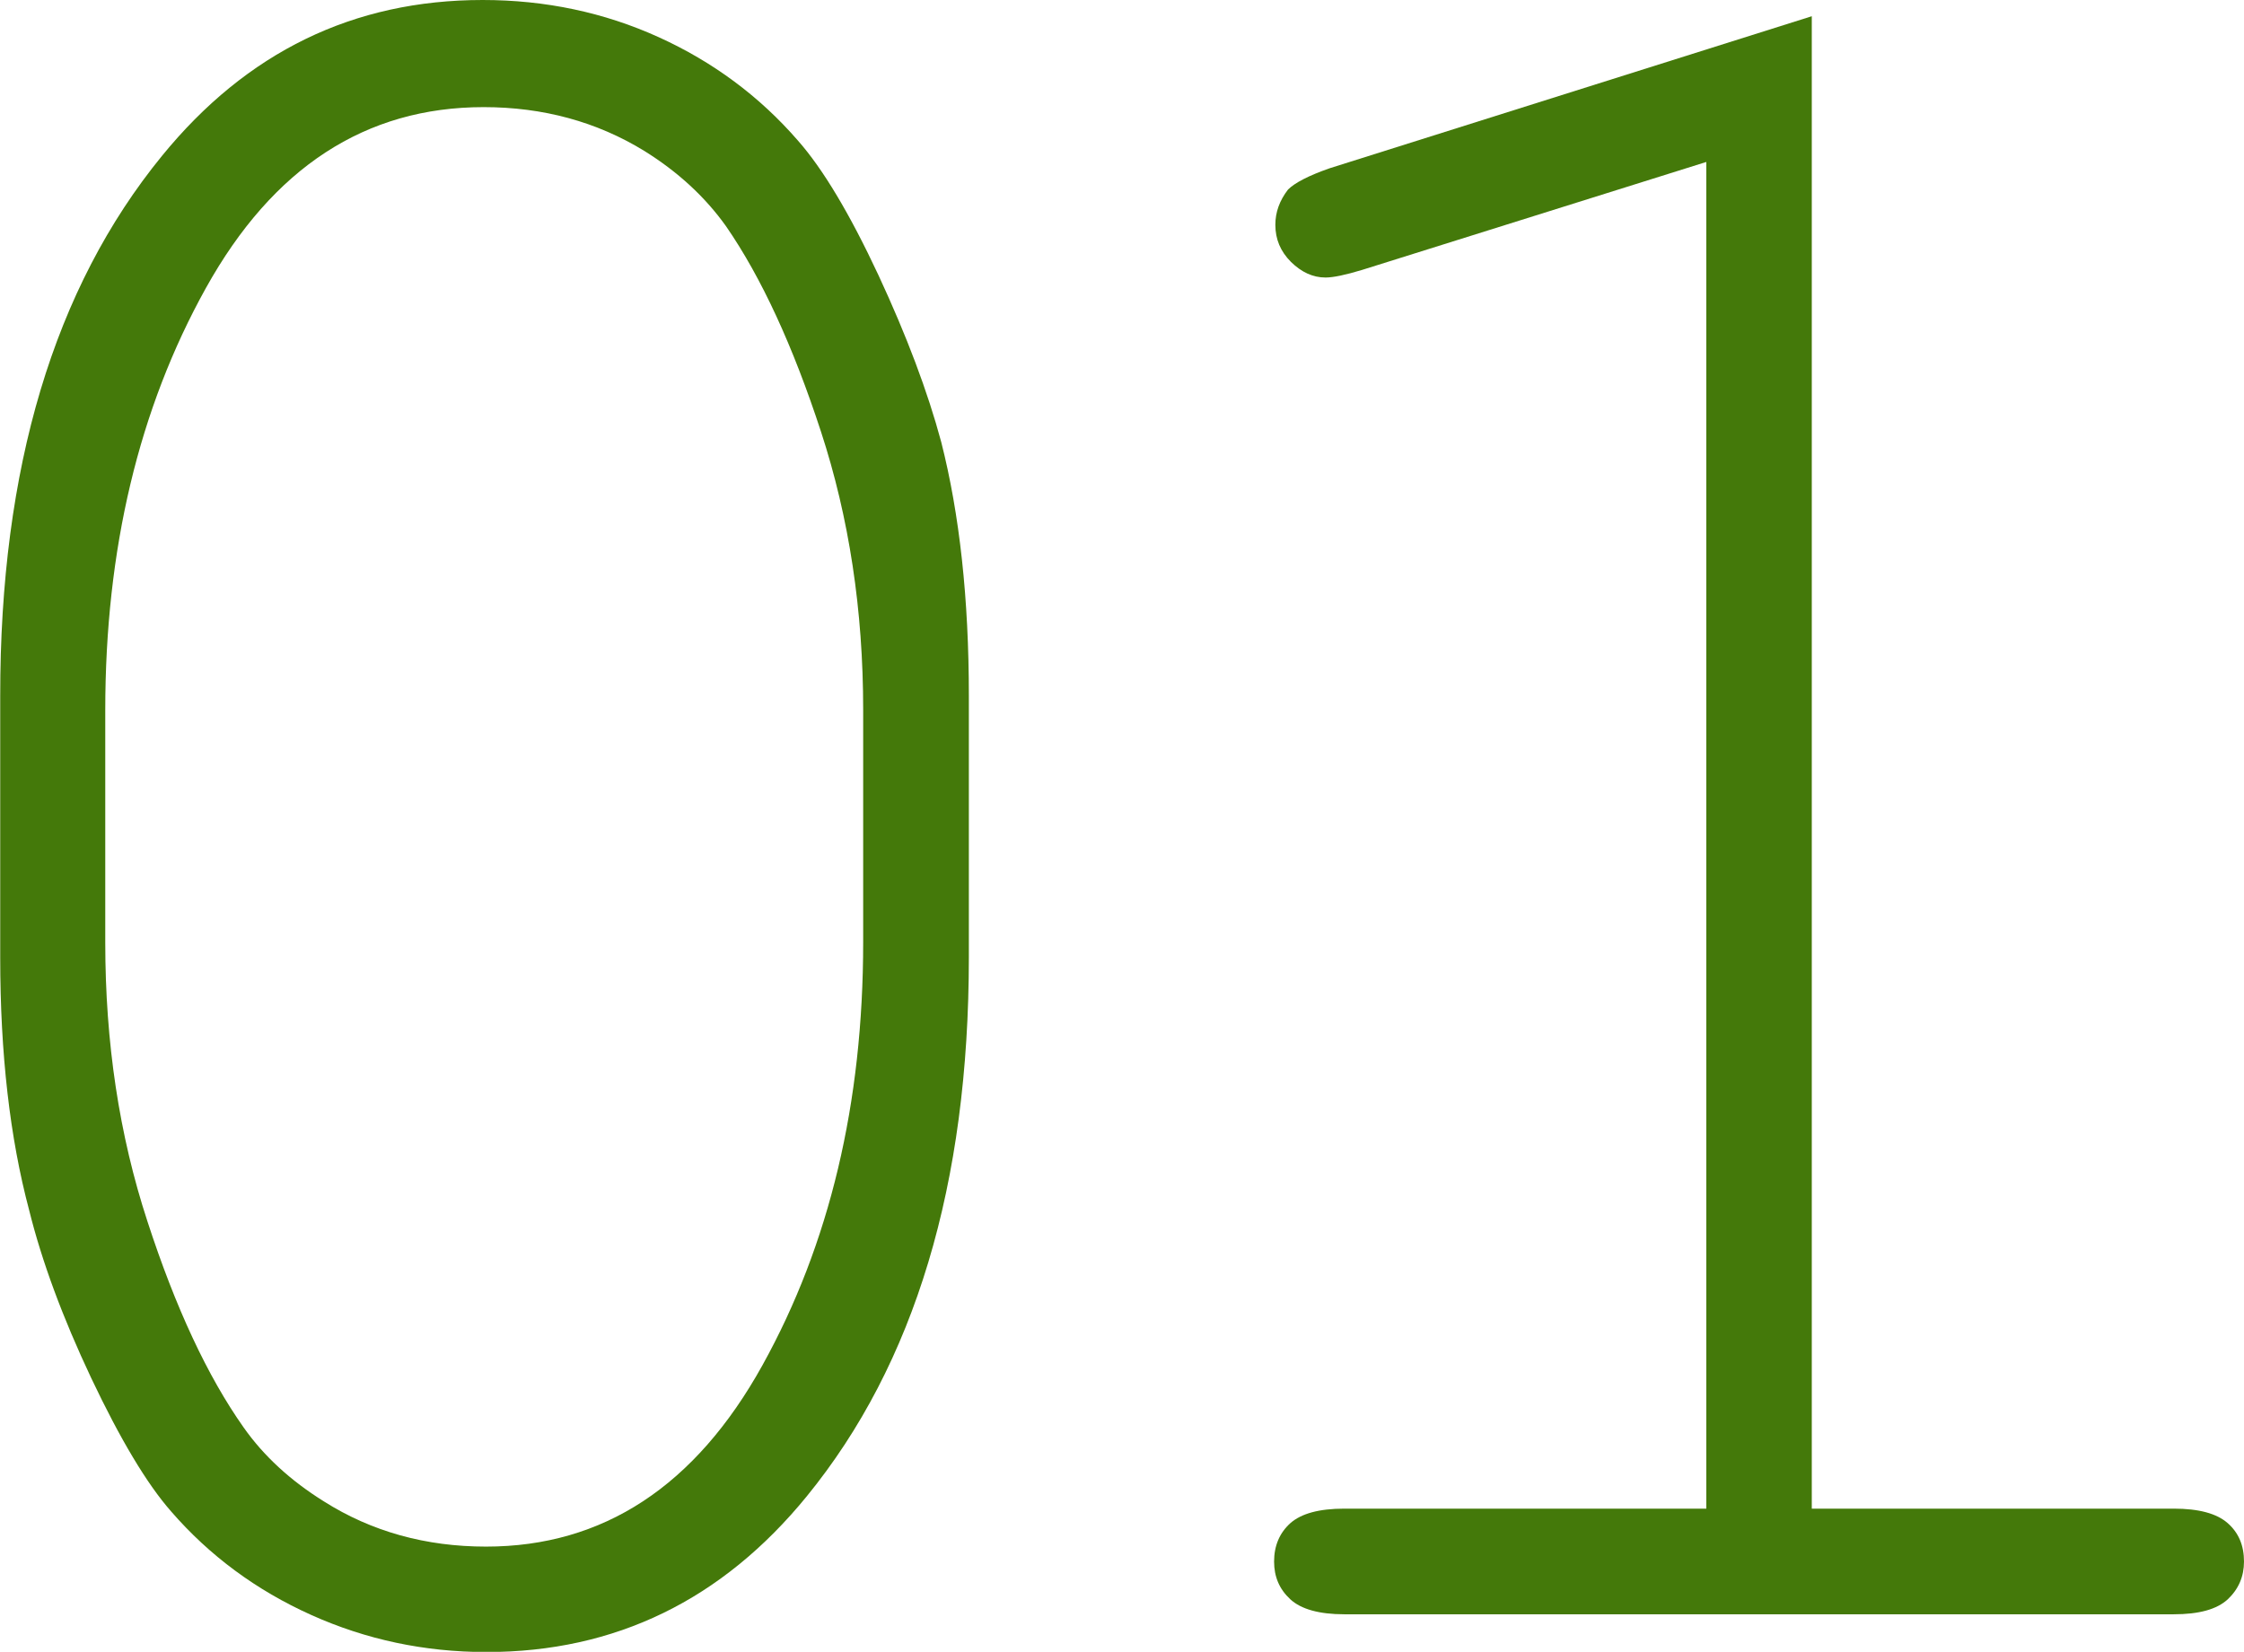
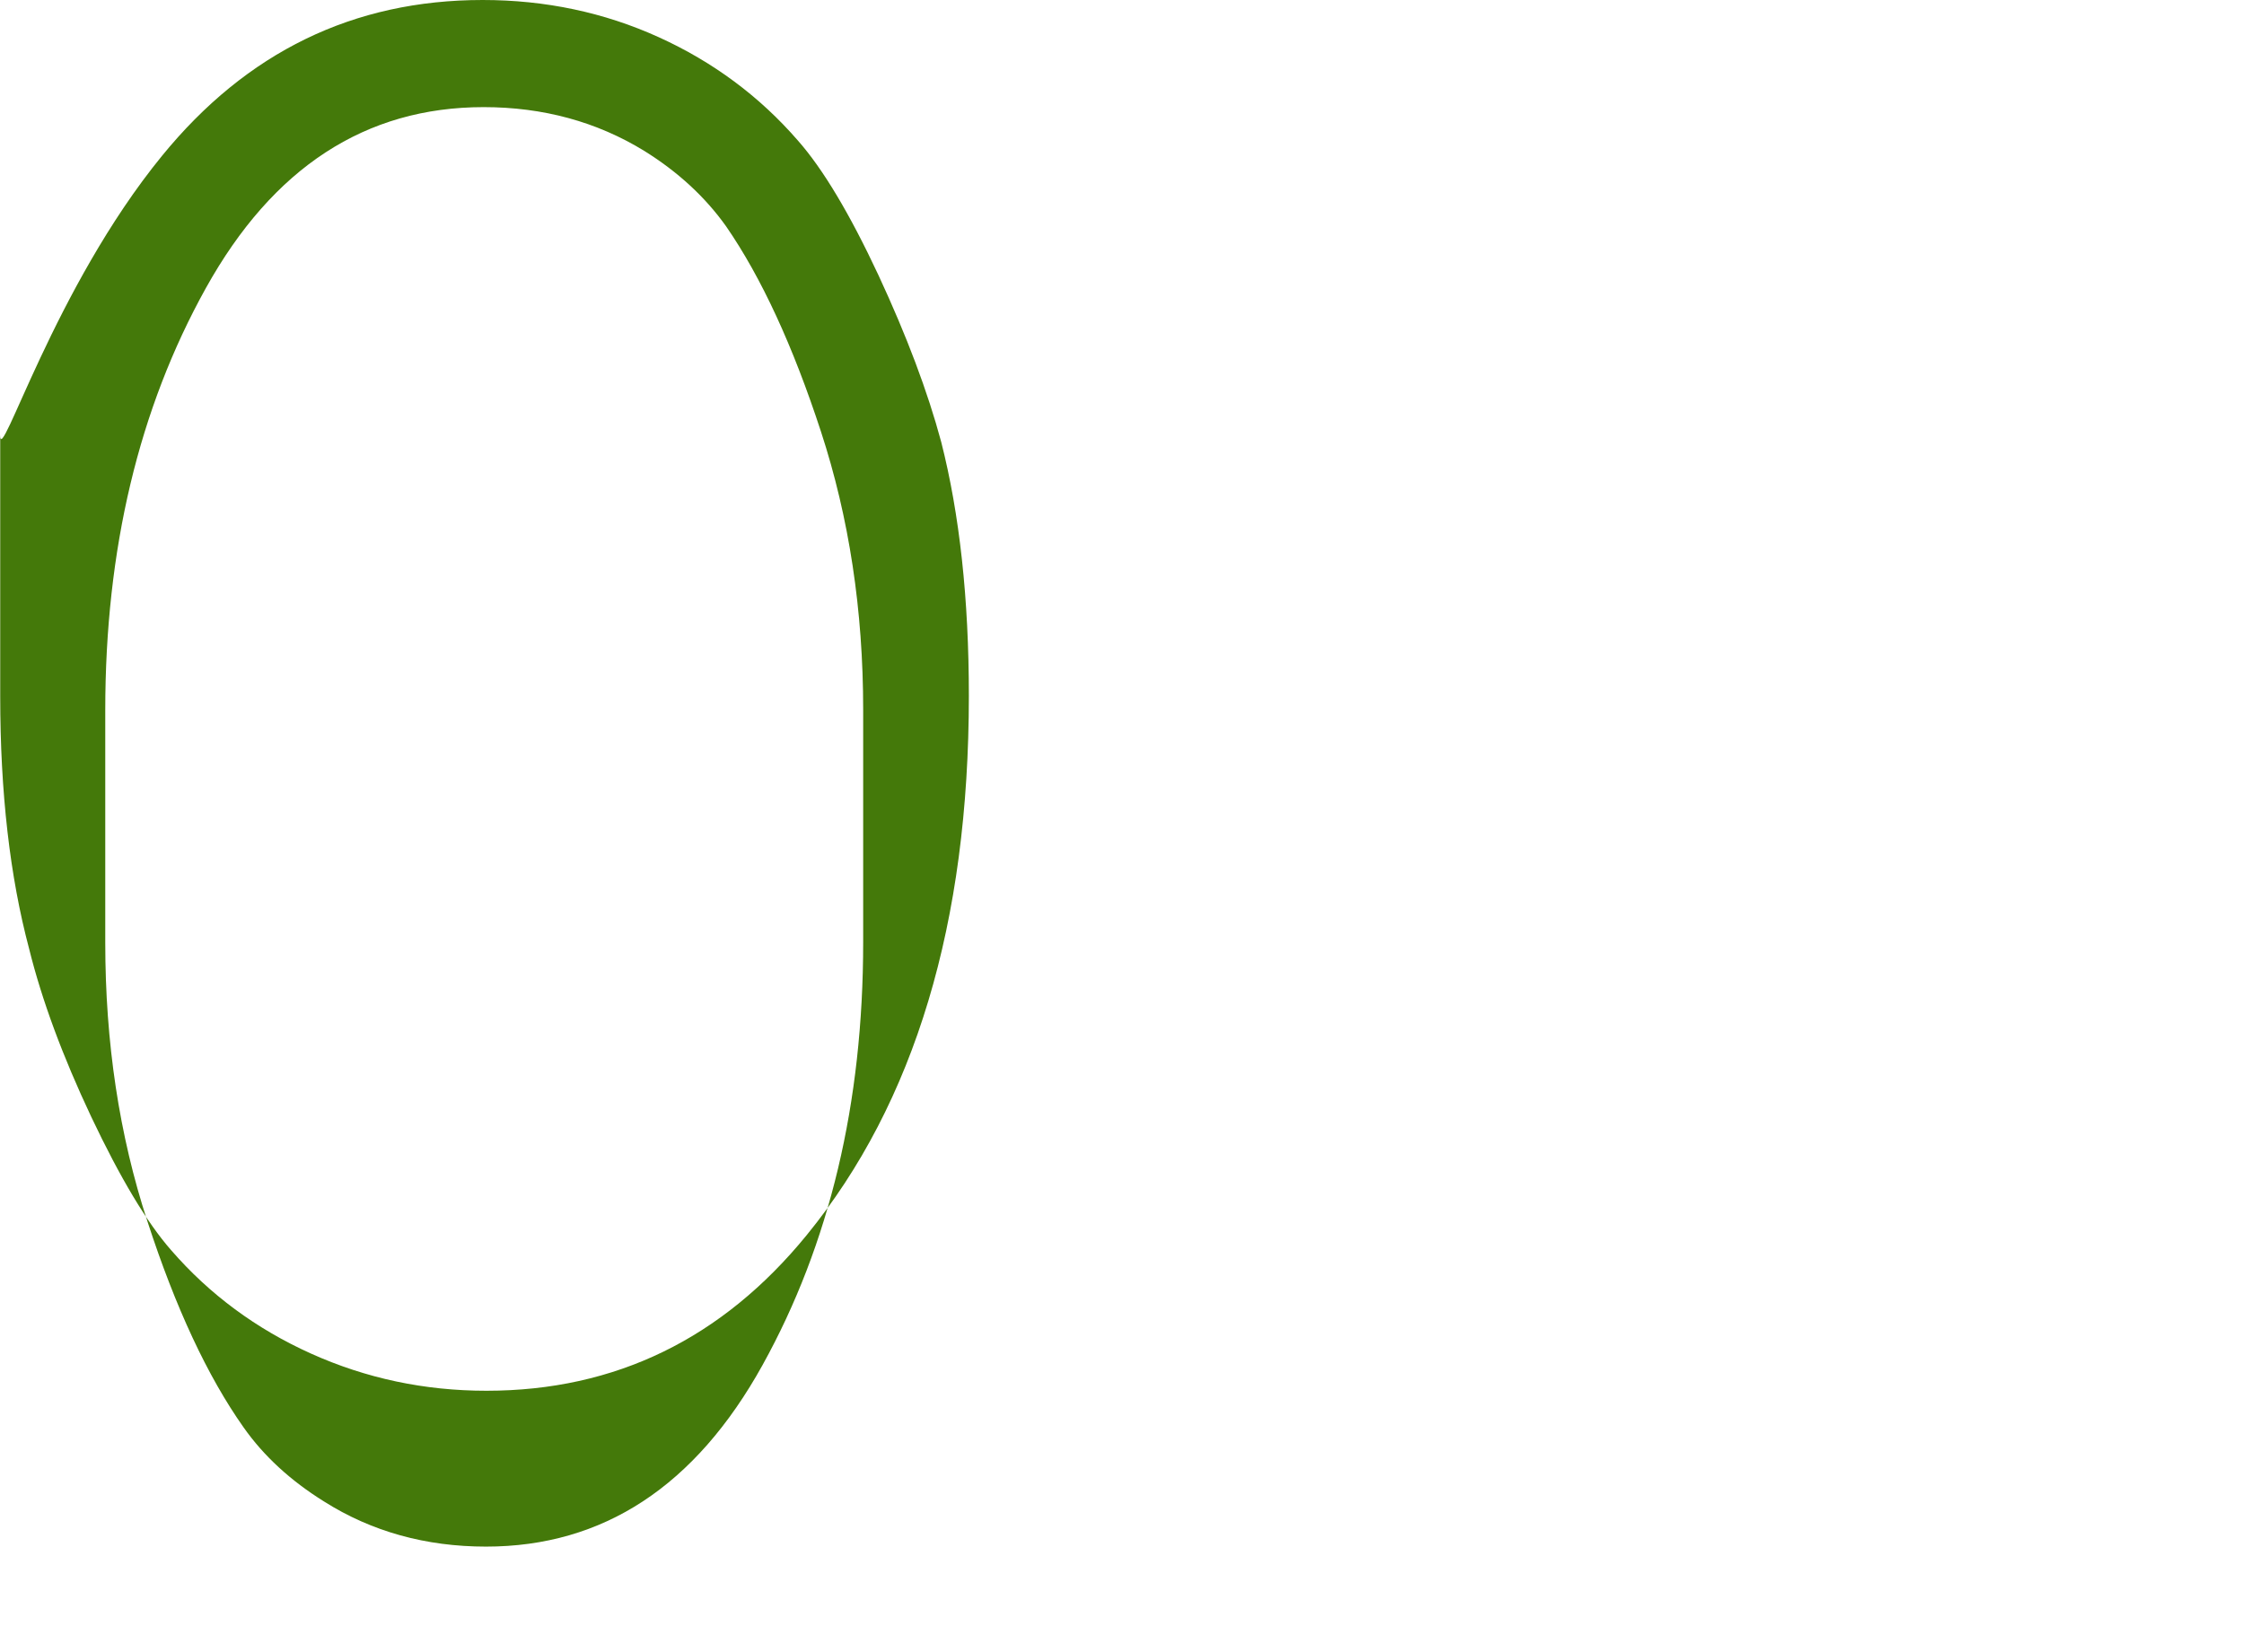
<svg xmlns="http://www.w3.org/2000/svg" id="_レイヤー_2" viewBox="0 0 106.38 78.33">
  <defs>
    <style>.cls-1{fill:#44790a;}</style>
  </defs>
  <g id="_画像">
-     <path class="cls-1" d="M45.93,33v12.39c0,10.76-2.56,19.28-7.68,25.56-4.01,4.92-9.08,7.39-15.19,7.39-2.94,0-5.71-.59-8.31-1.76-2.6-1.17-4.82-2.81-6.64-4.91-1.15-1.31-2.41-3.42-3.78-6.31-1.37-2.9-2.35-5.56-2.95-7.98-.91-3.42-1.37-7.41-1.37-11.97v-12.39C0,22.2,2.56,13.66,7.68,7.39,11.7,2.46,16.76,0,22.88,0c2.98,0,5.76.59,8.34,1.76,2.58,1.17,4.79,2.81,6.61,4.91,1.19,1.35,2.46,3.48,3.81,6.37,1.35,2.9,2.34,5.54,2.98,7.92.87,3.42,1.31,7.43,1.31,12.03ZM40.92,33.66c0-4.73-.67-9.12-2-13.19-1.33-4.07-2.83-7.32-4.5-9.74-.99-1.39-2.28-2.58-3.87-3.57-2.26-1.39-4.81-2.08-7.62-2.08-5.6,0-9.99,2.86-13.17,8.58-3.18,5.72-4.77,12.39-4.77,20.02v11.02c0,4.73.66,9.13,2,13.22,1.33,4.09,2.85,7.35,4.56,9.77.95,1.35,2.22,2.52,3.81,3.51,2.26,1.43,4.83,2.14,7.68,2.14,5.56,0,9.93-2.87,13.11-8.61,3.18-5.74,4.77-12.42,4.77-20.05v-11.02Z" />
-     <path class="cls-1" d="M85.89.77v70.77h17.16c1.19,0,2.04.23,2.56.69.52.46.77,1.06.77,1.82,0,.71-.26,1.31-.77,1.79-.52.48-1.37.71-2.56.71h-39.32c-1.19,0-2.05-.24-2.56-.71-.52-.48-.77-1.07-.77-1.79,0-.75.26-1.36.77-1.82.52-.46,1.37-.69,2.56-.69h17.16V7.68l-16.32,5.12c-.79.24-1.37.36-1.73.36-.6,0-1.14-.25-1.64-.74-.5-.5-.74-1.08-.74-1.76,0-.6.2-1.15.6-1.67.32-.32.97-.66,1.97-1.01L85.89.77Z" />
+     <path class="cls-1" d="M45.93,33c0,10.76-2.56,19.28-7.68,25.56-4.01,4.92-9.08,7.39-15.19,7.39-2.94,0-5.71-.59-8.31-1.76-2.6-1.17-4.82-2.81-6.64-4.91-1.15-1.31-2.41-3.42-3.78-6.31-1.37-2.9-2.35-5.56-2.95-7.98-.91-3.42-1.37-7.41-1.37-11.97v-12.39C0,22.2,2.56,13.66,7.68,7.39,11.7,2.46,16.76,0,22.88,0c2.98,0,5.76.59,8.34,1.76,2.58,1.17,4.79,2.81,6.61,4.91,1.19,1.35,2.46,3.48,3.81,6.37,1.35,2.9,2.34,5.54,2.98,7.92.87,3.42,1.31,7.43,1.31,12.03ZM40.92,33.66c0-4.73-.67-9.12-2-13.19-1.33-4.07-2.83-7.32-4.5-9.74-.99-1.39-2.28-2.58-3.87-3.57-2.26-1.39-4.81-2.08-7.62-2.08-5.6,0-9.99,2.86-13.17,8.58-3.18,5.72-4.77,12.39-4.77,20.02v11.02c0,4.73.66,9.13,2,13.22,1.33,4.09,2.85,7.35,4.56,9.77.95,1.35,2.22,2.52,3.81,3.51,2.26,1.43,4.83,2.14,7.68,2.14,5.56,0,9.93-2.87,13.11-8.61,3.18-5.74,4.77-12.42,4.77-20.05v-11.02Z" />
  </g>
</svg>